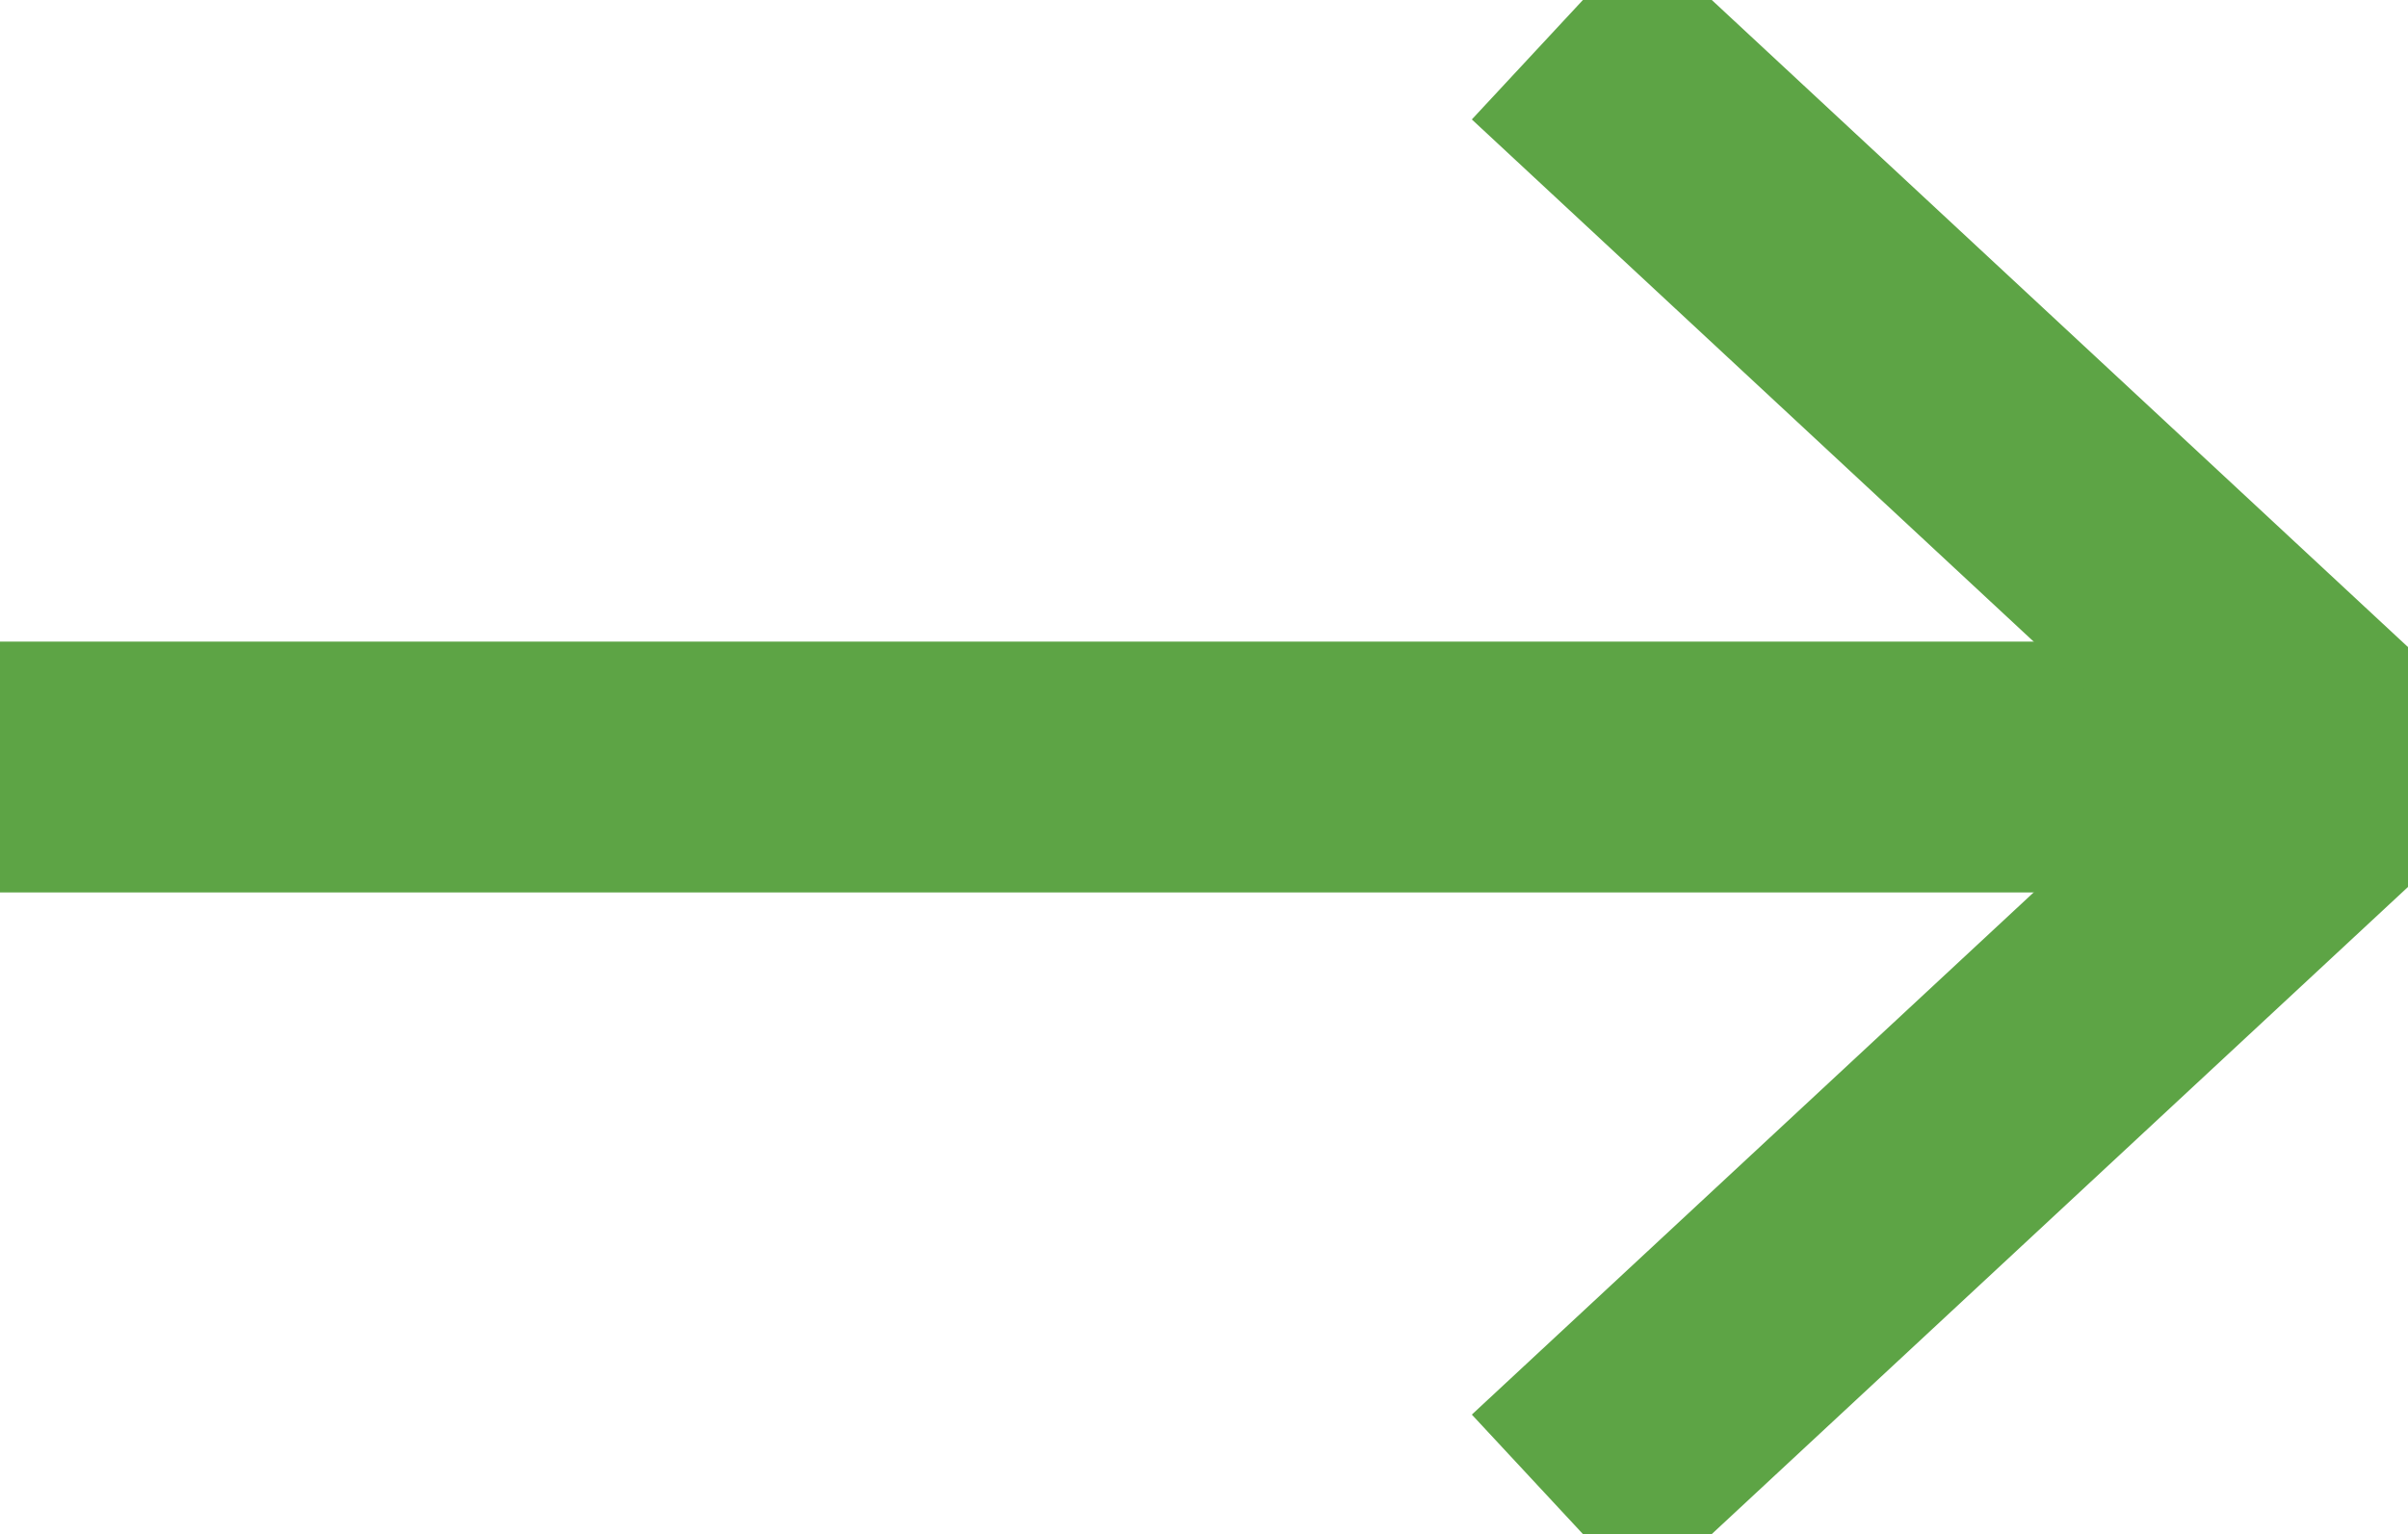
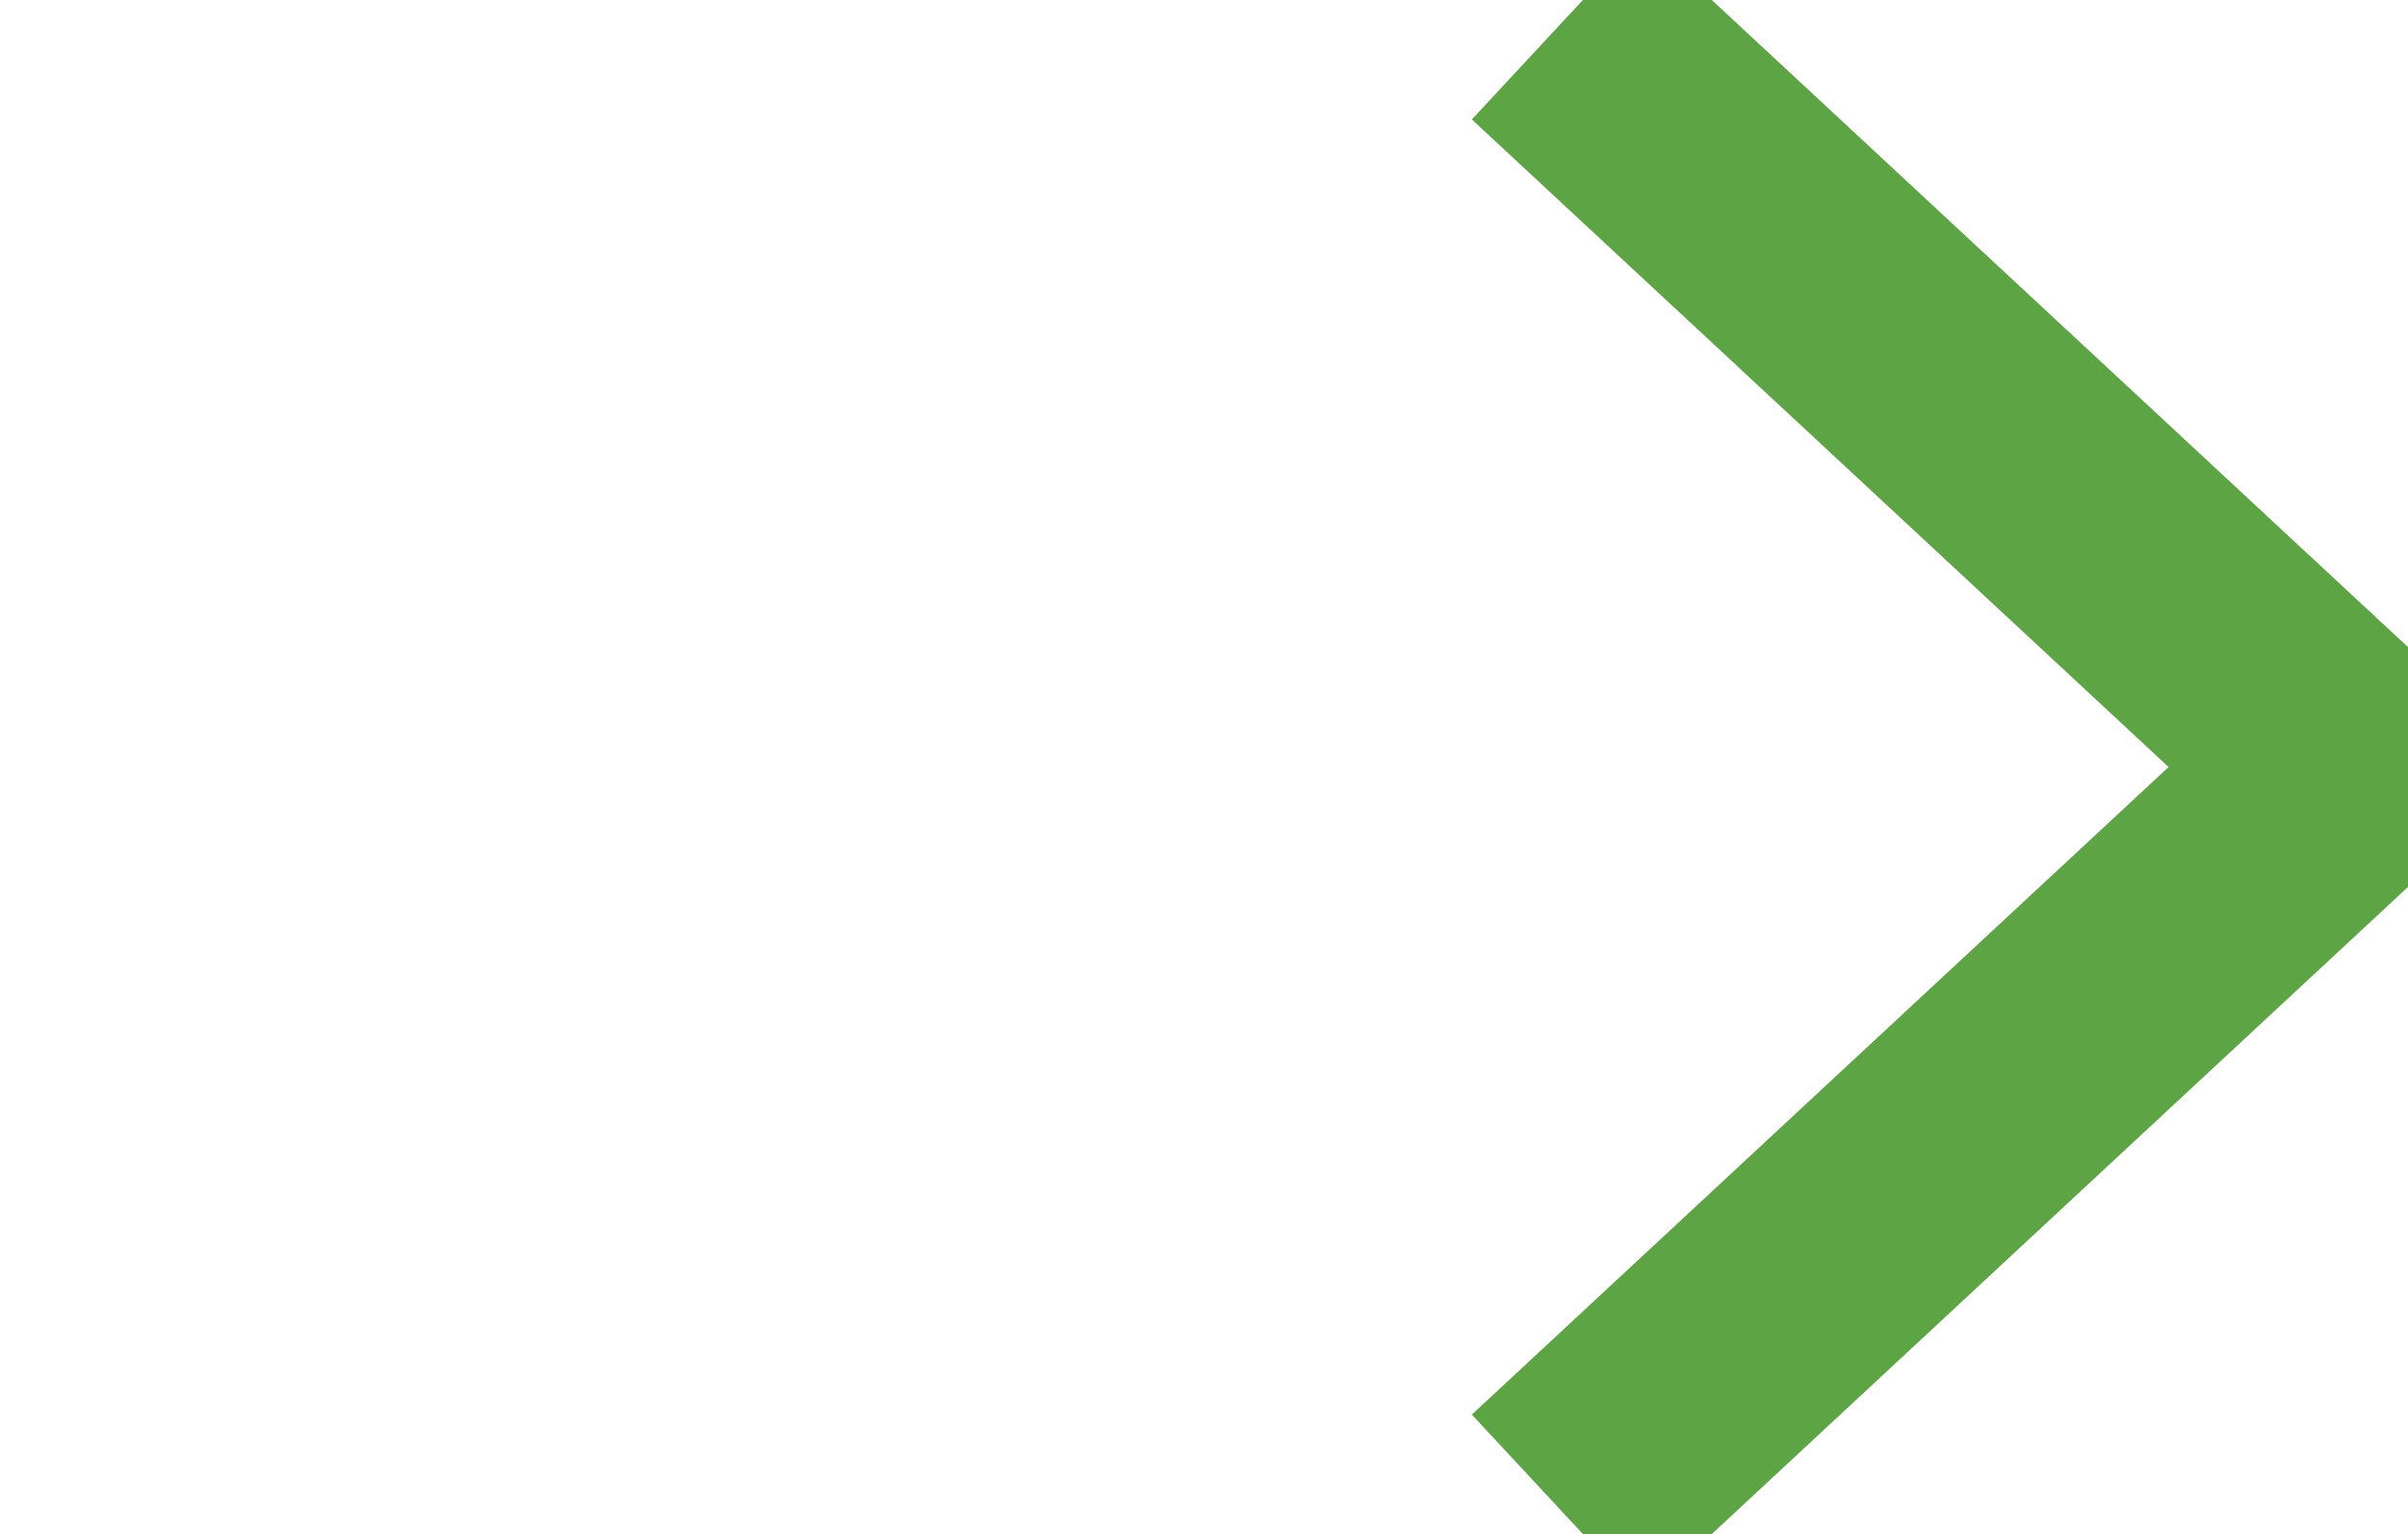
<svg xmlns="http://www.w3.org/2000/svg" id="Layer_1" width="95.98" height="61.16" viewBox="0 0 95.98 61.16">
  <defs>
    <style>
      .cls-1 {
        fill: none;
        stroke: #5da445;
        stroke-width: 10px;
      }
    </style>
  </defs>
-   <line class="cls-1" x1="93.78" y1="30.58" y2="30.58" />
  <polyline class="cls-1" points="62.07 1.1 93.78 30.58 62.07 60.06" />
</svg>